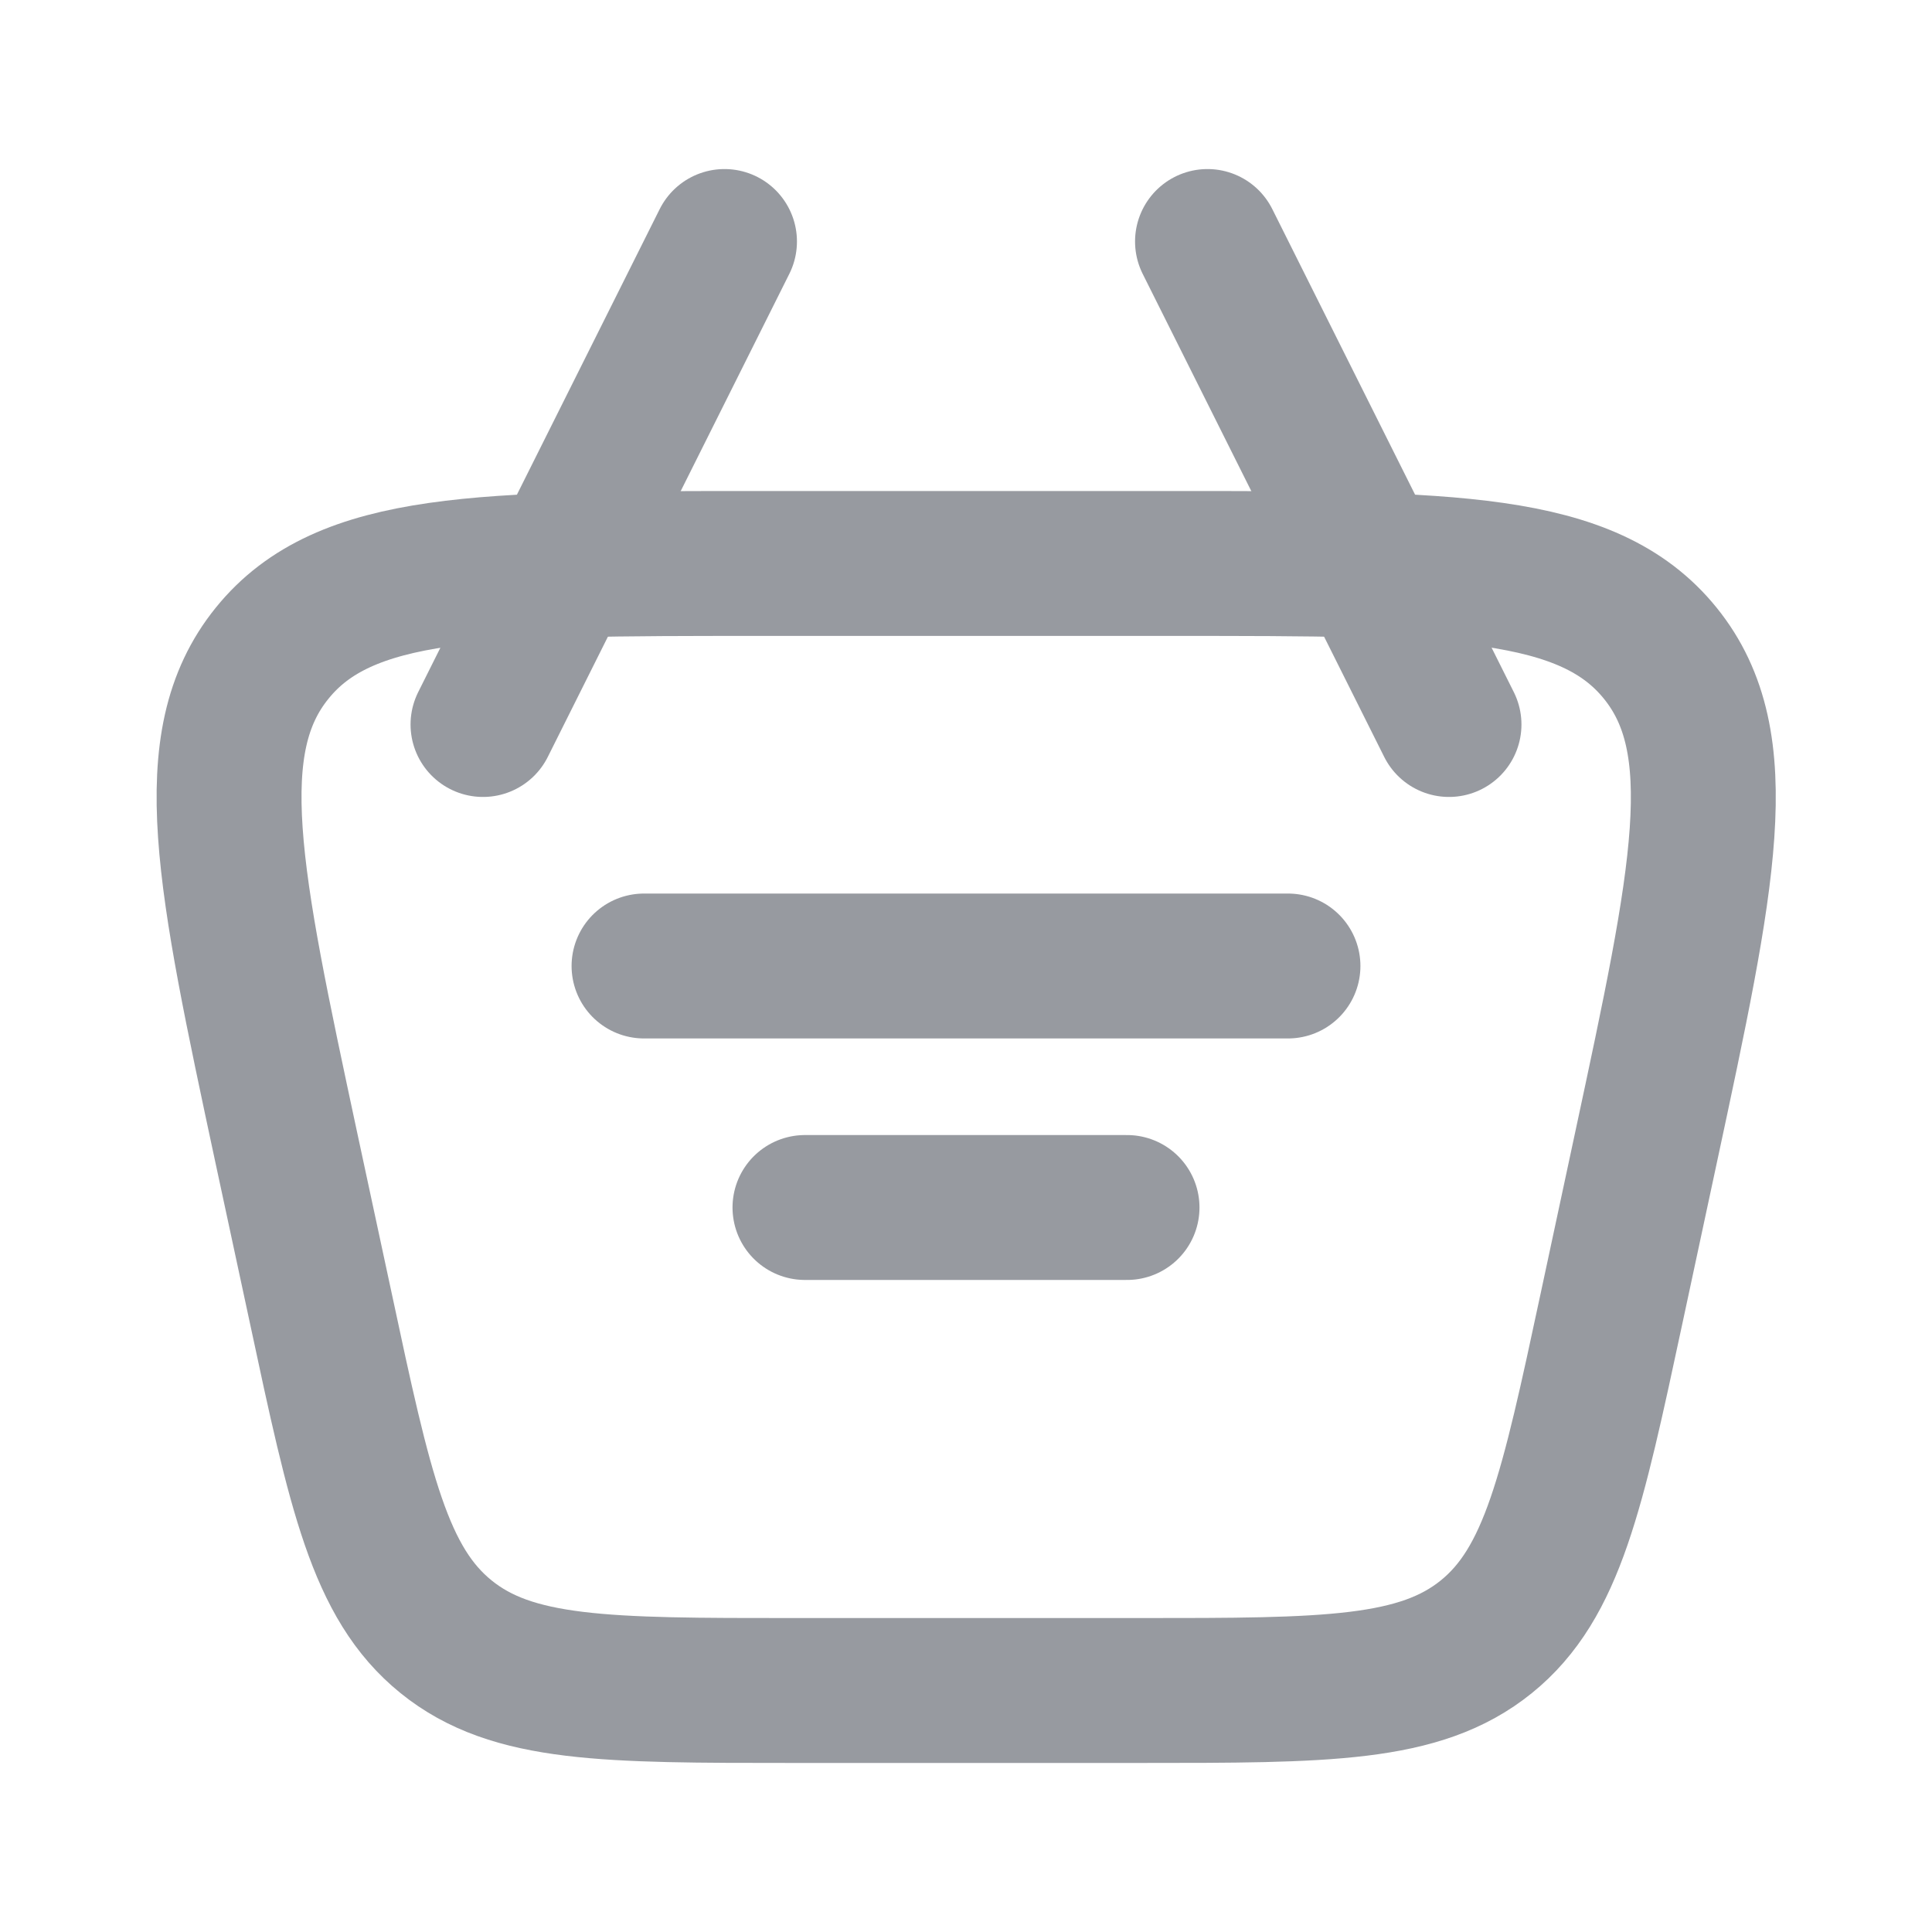
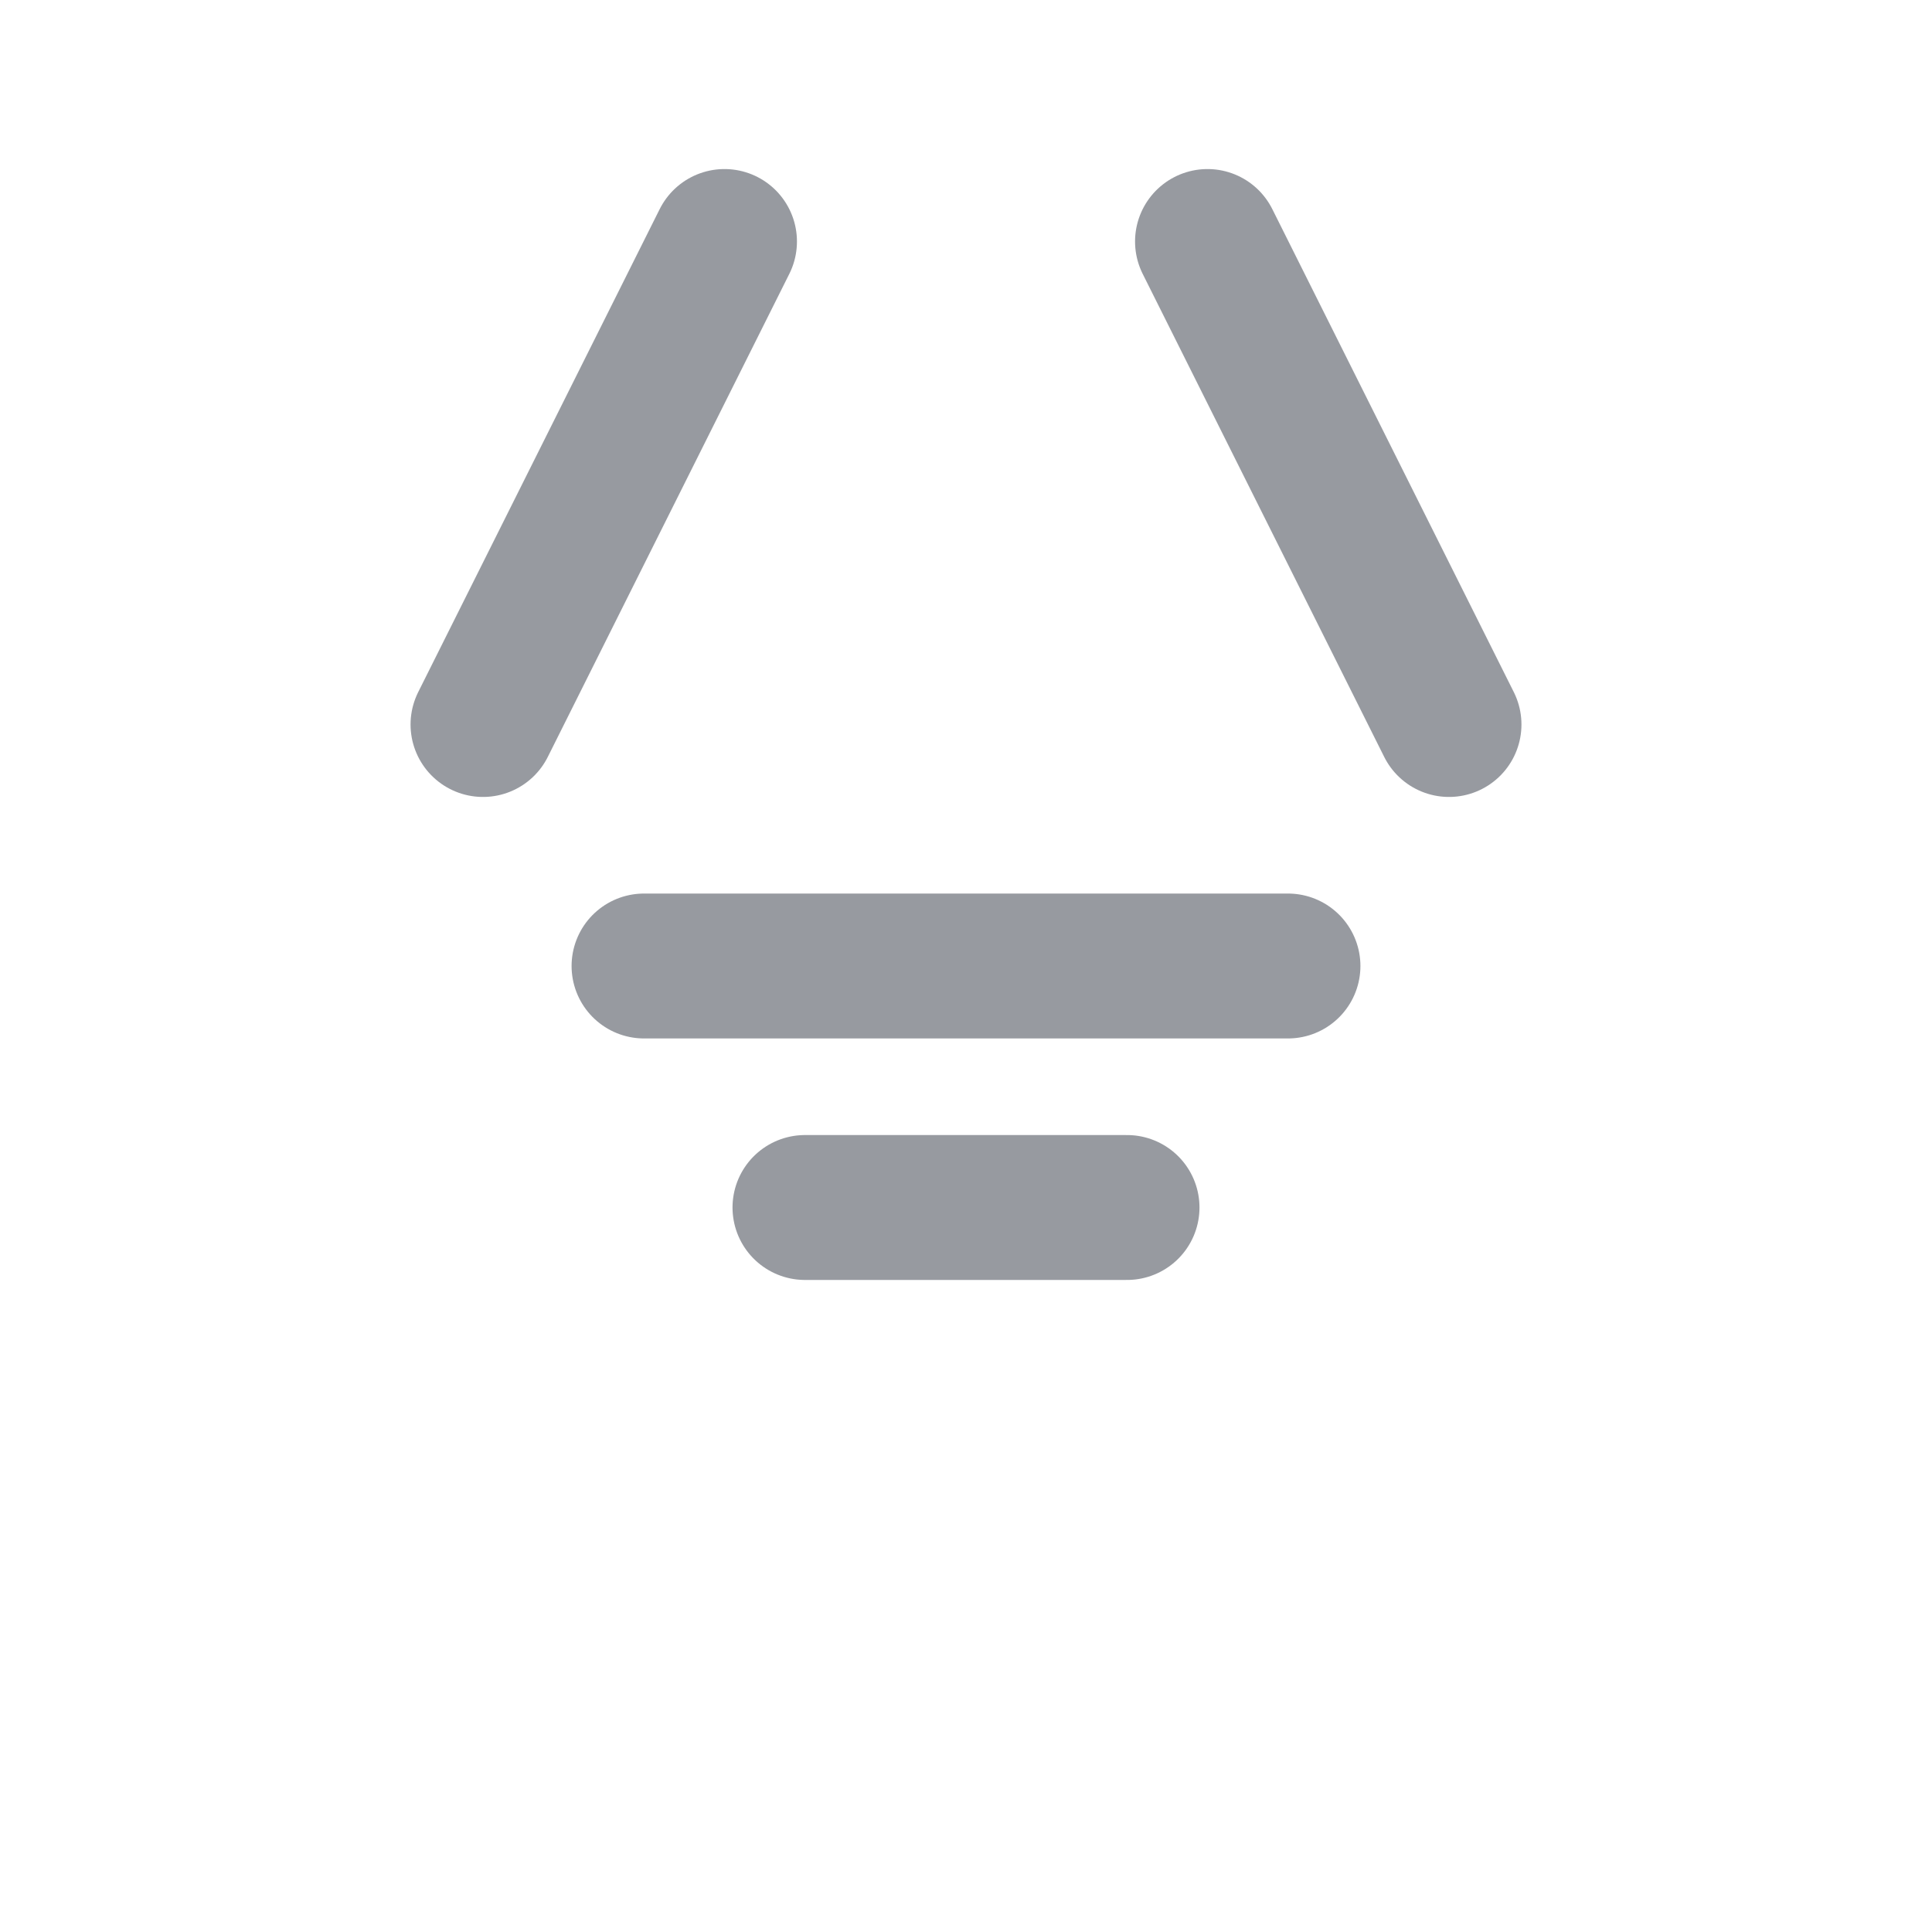
<svg xmlns="http://www.w3.org/2000/svg" width="20" height="20" viewBox="0 0 20 20" fill="none">
  <g id="solar:cart-5-linear">
    <g id="Group">
-       <path id="Vector" d="M2.964 11.881C2.366 9.087 2.066 7.689 2.817 6.762C3.567 5.833 4.996 5.833 7.853 5.833H12.15C15.008 5.833 16.436 5.833 17.187 6.762C17.938 7.69 17.638 9.087 17.039 11.881L16.682 13.547C16.276 15.442 16.073 16.388 15.386 16.944C14.698 17.5 13.73 17.5 11.793 17.5H8.21C6.273 17.5 5.305 17.5 4.618 16.944C3.93 16.388 3.727 15.442 3.322 13.547L2.964 11.881Z" stroke="#979AA0" stroke-width="1.5" />
      <path id="Vector_2" d="M6.667 10H13.333M8.333 12.5H11.667M15 7.5L12.5 2.5M5 7.5L7.5 2.5" stroke="#979AA0" stroke-width="1.5" stroke-linecap="round" stroke-linejoin="round" />
    </g>
  </g>
</svg>